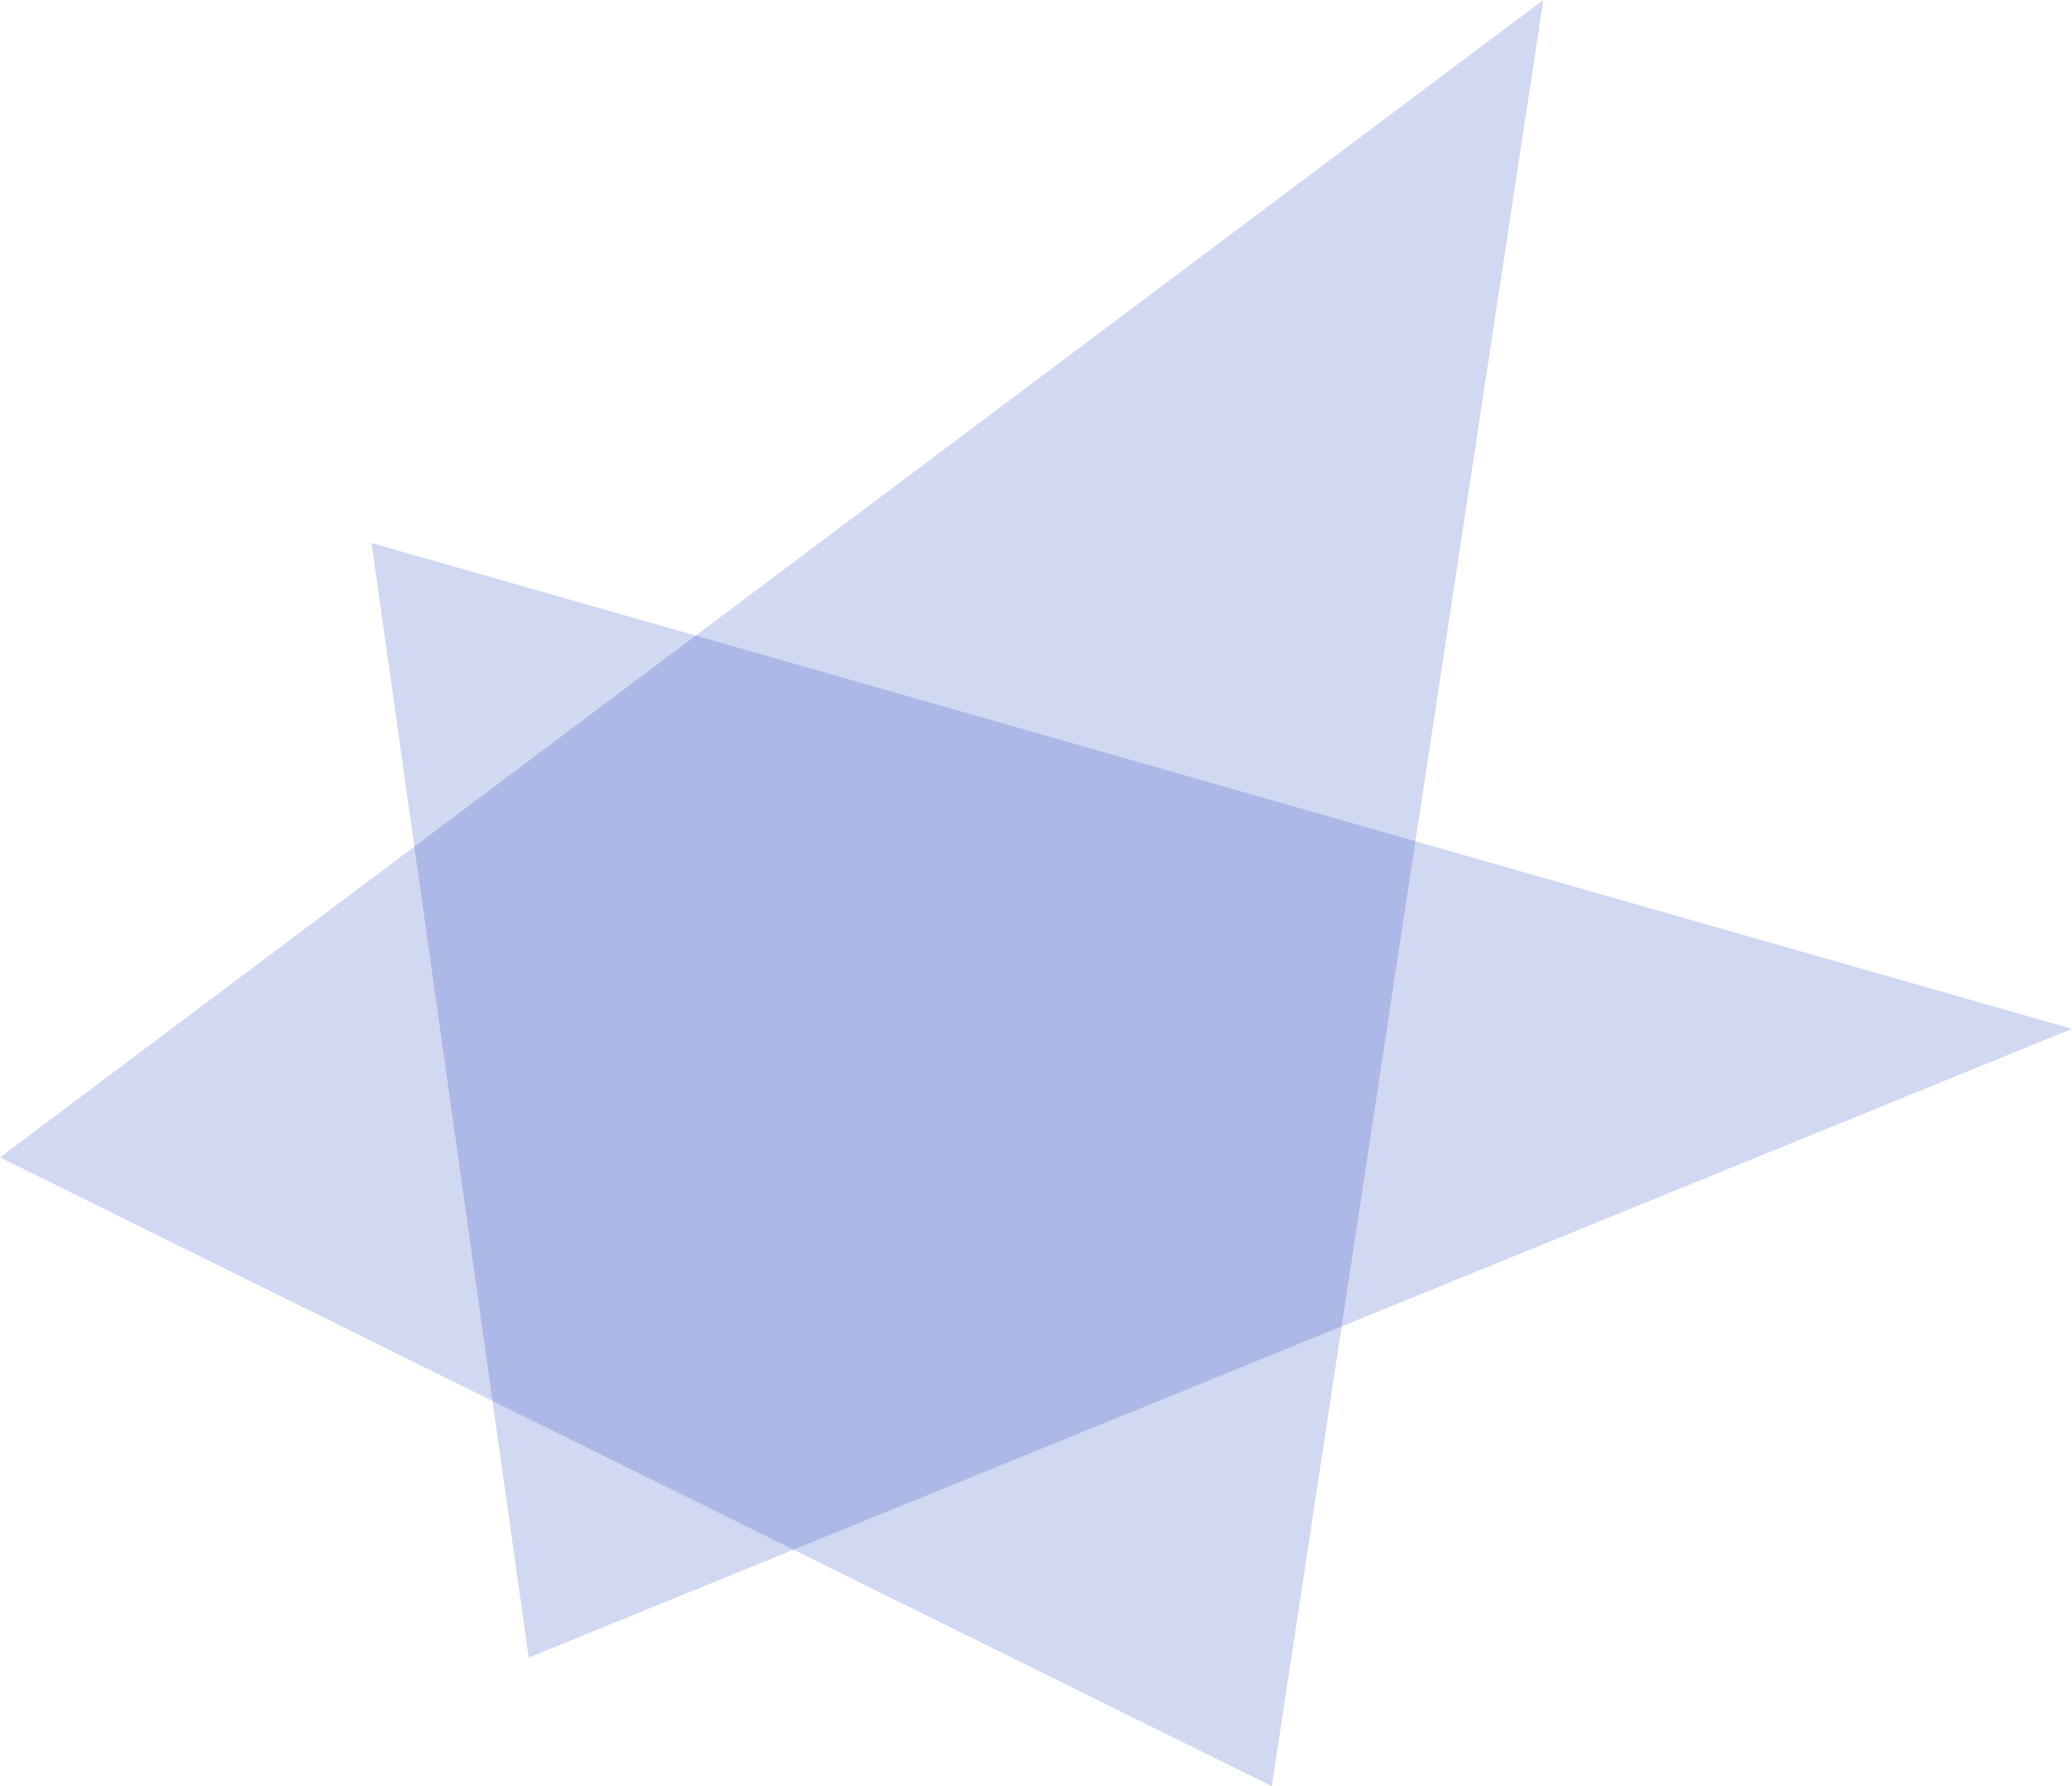
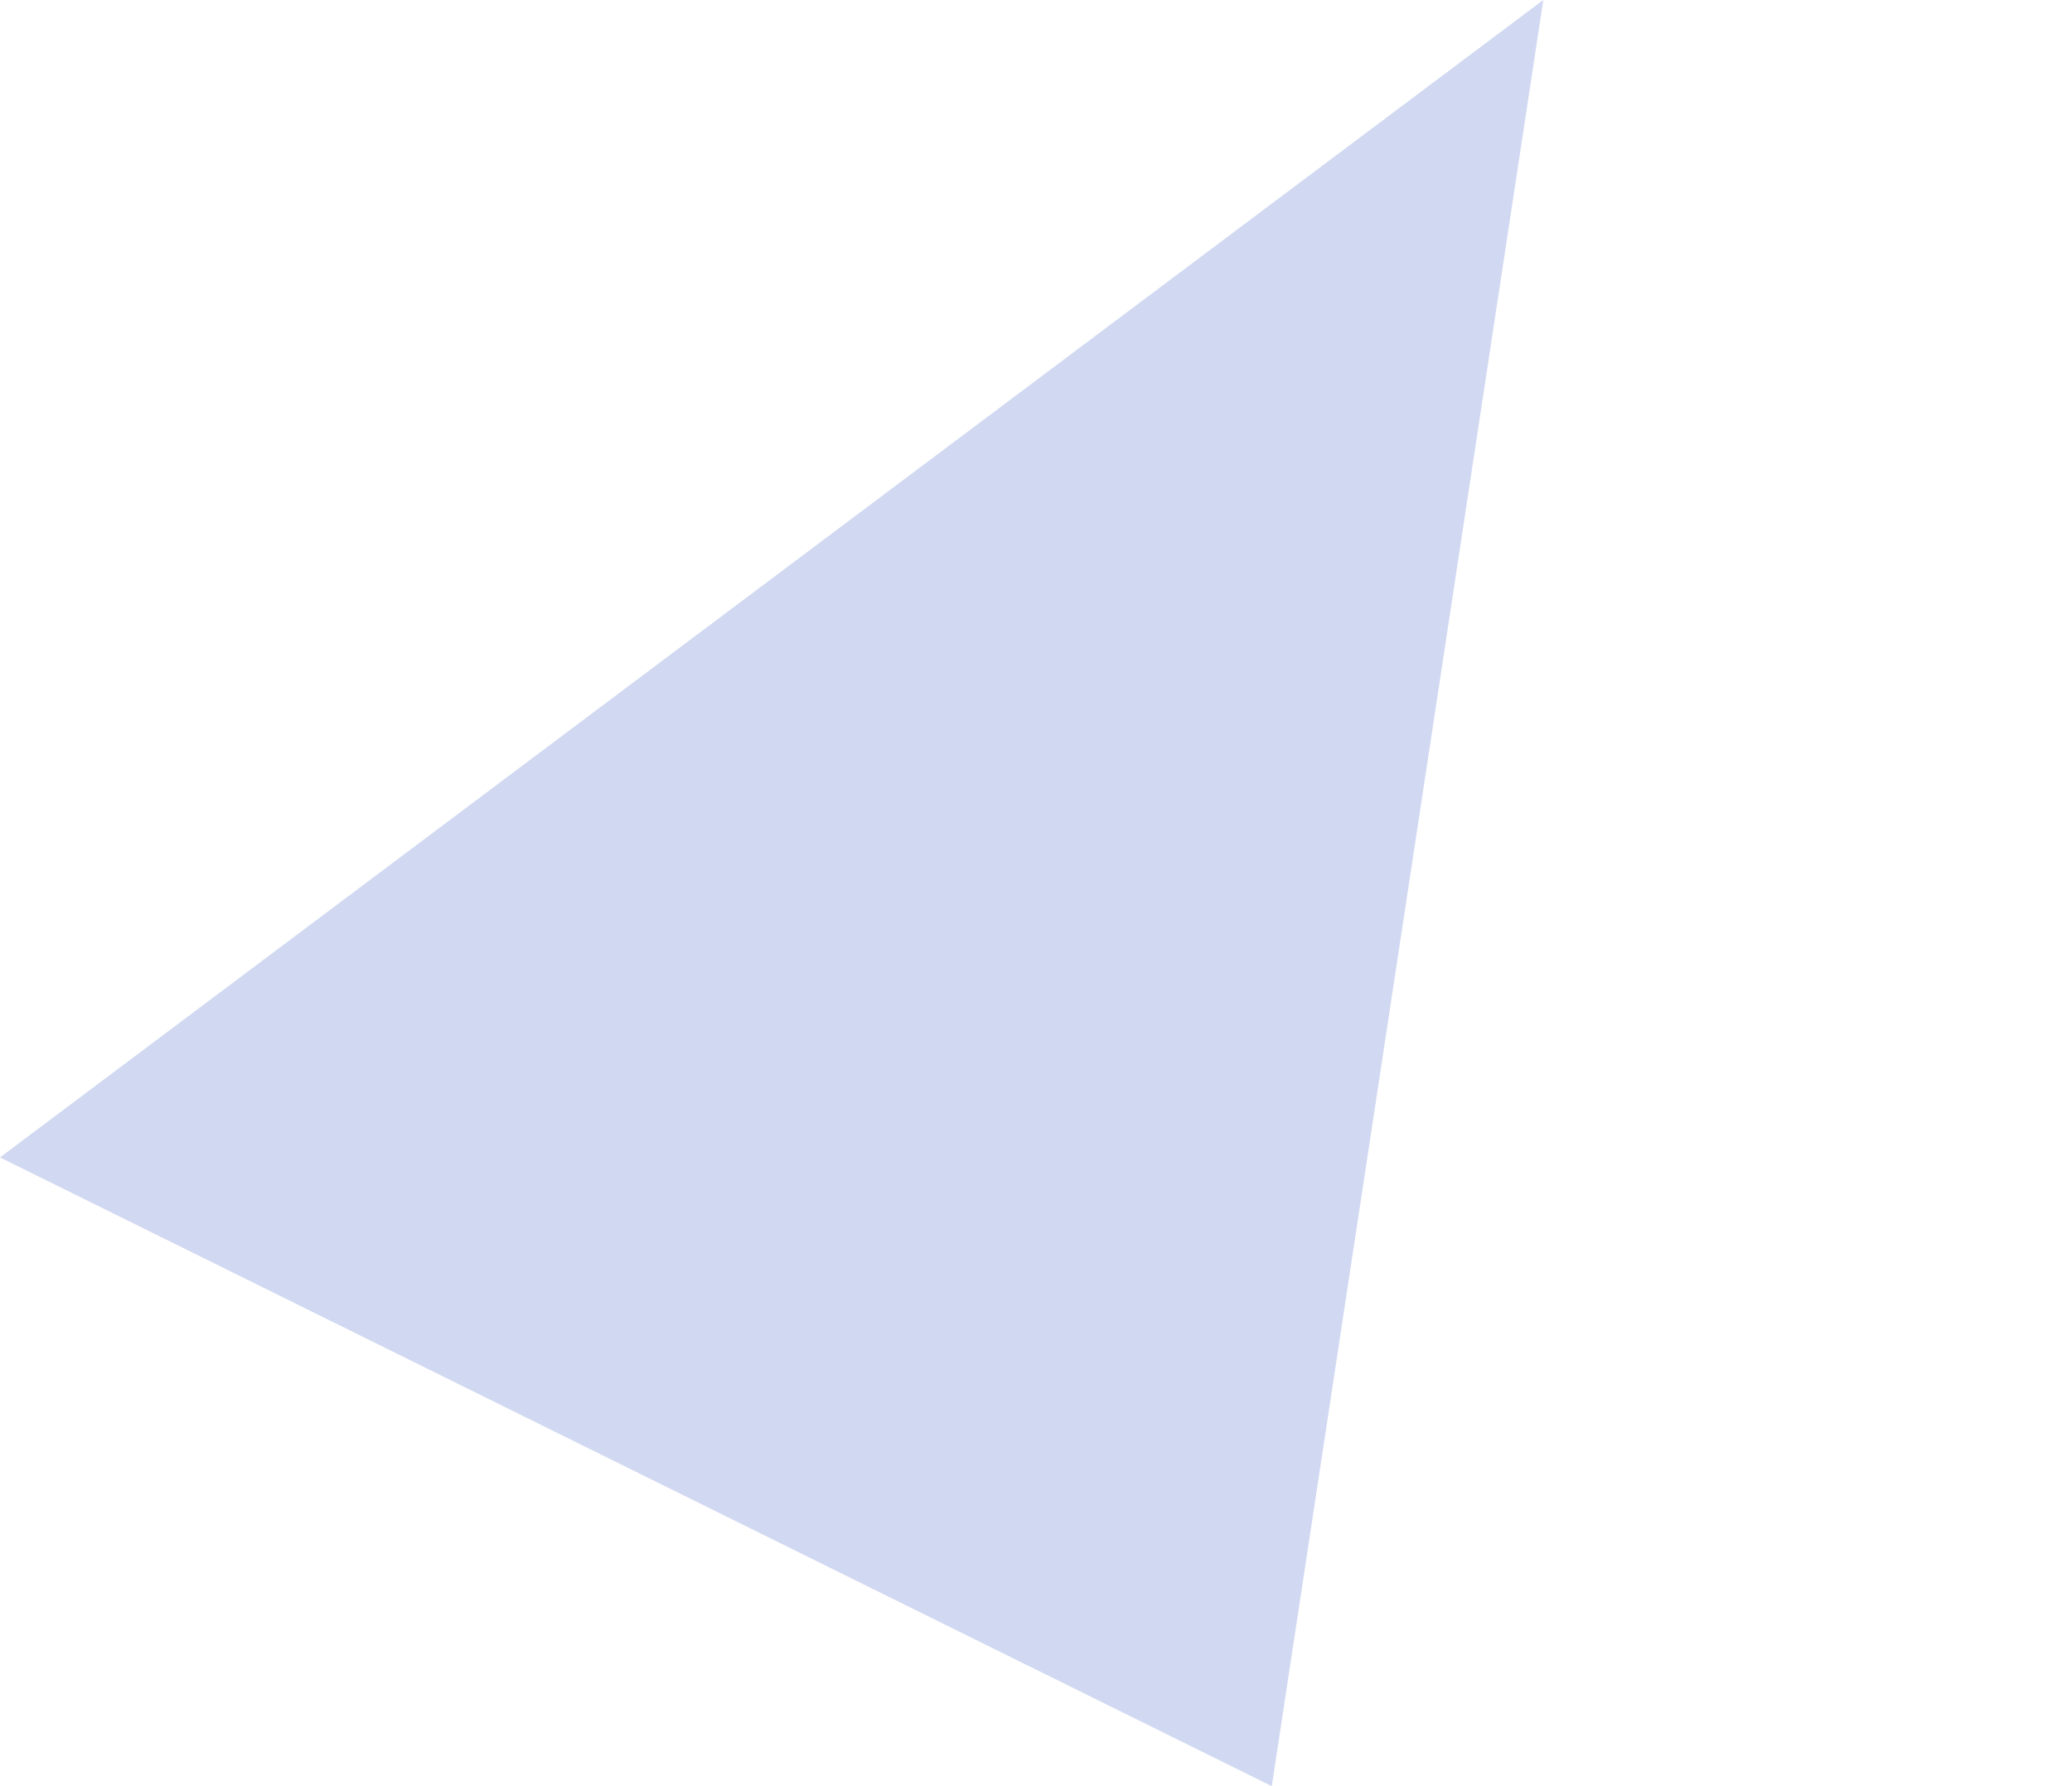
<svg xmlns="http://www.w3.org/2000/svg" width="383.118" height="330.275">
-   <path fill="#193fba" d="m68.7 100.4 29.061 206.095 285.357-116.256Z" opacity=".2" />
  <path fill="#193fba" d="m0 214.018 235.155 116.257L285.357 0Z" opacity=".2" />
</svg>